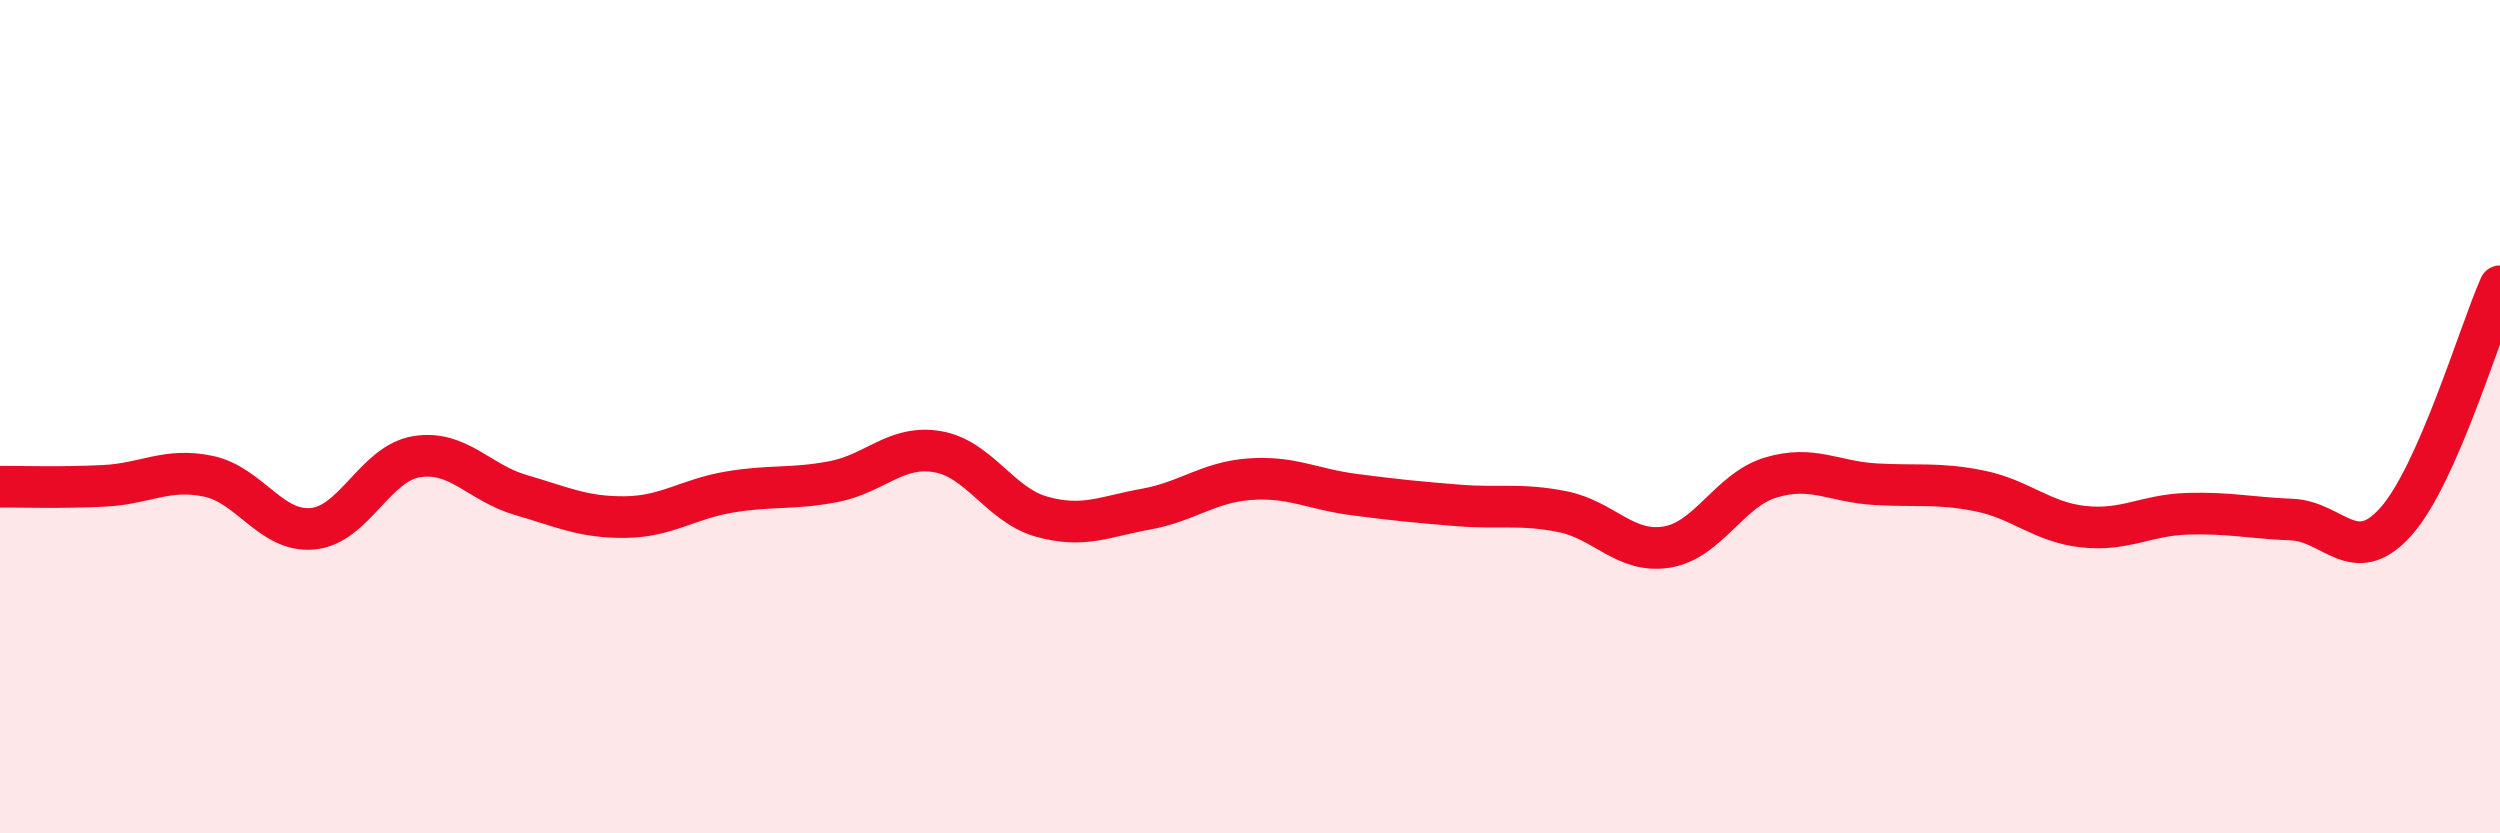
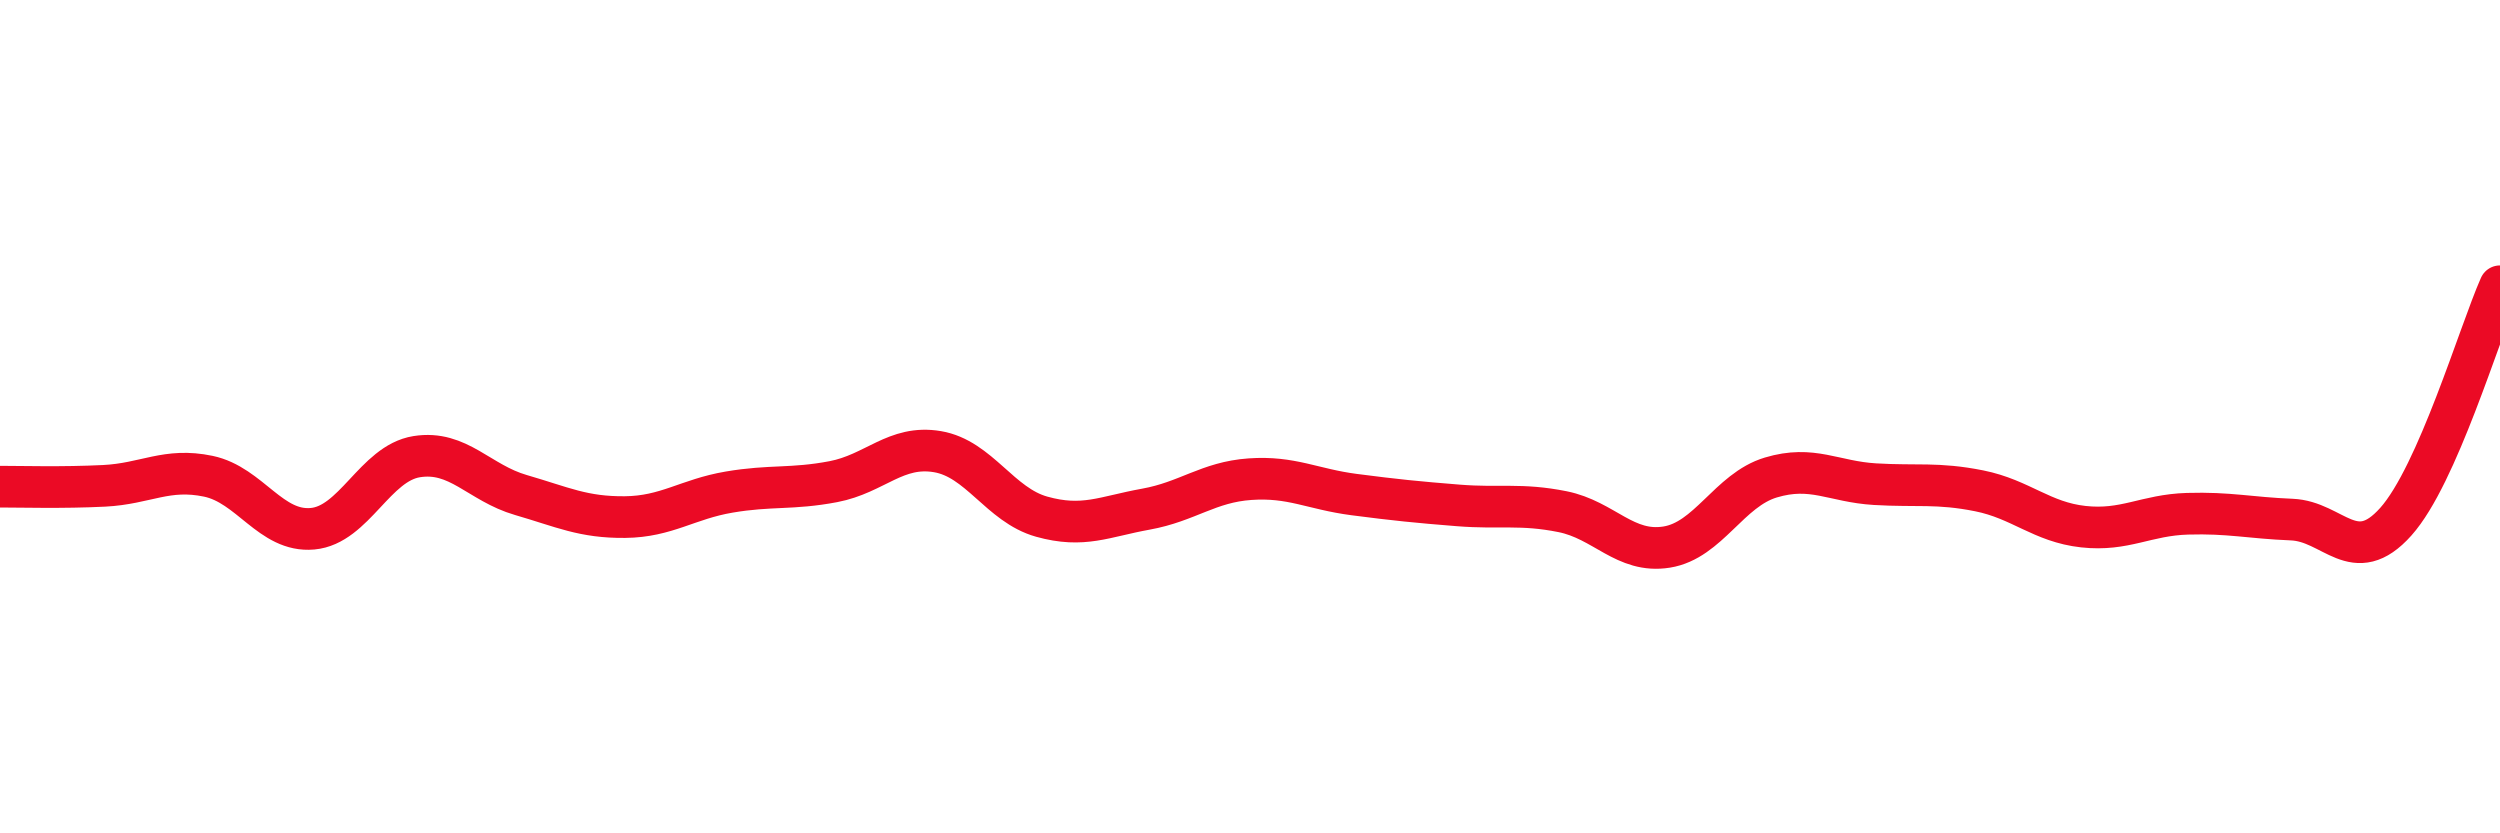
<svg xmlns="http://www.w3.org/2000/svg" width="60" height="20" viewBox="0 0 60 20">
-   <path d="M 0,11.68 C 0.5,11.68 1.5,11.71 2.5,11.66 C 3.5,11.61 4,11.22 5,11.43 C 6,11.64 6.5,12.78 7.5,12.69 C 8.5,12.6 9,11.12 10,10.96 C 11,10.8 11.5,11.59 12.5,11.88 C 13.5,12.17 14,12.42 15,12.41 C 16,12.4 16.5,11.98 17.5,11.81 C 18.5,11.64 19,11.75 20,11.56 C 21,11.37 21.5,10.67 22.5,10.84 C 23.5,11.01 24,12.12 25,12.4 C 26,12.68 26.5,12.4 27.5,12.22 C 28.5,12.04 29,11.57 30,11.5 C 31,11.43 31.5,11.74 32.5,11.87 C 33.5,12 34,12.05 35,12.13 C 36,12.21 36.5,12.08 37.5,12.28 C 38.5,12.48 39,13.29 40,13.13 C 41,12.97 41.5,11.76 42.5,11.46 C 43.5,11.16 44,11.56 45,11.62 C 46,11.68 46.5,11.58 47.5,11.78 C 48.5,11.98 49,12.53 50,12.64 C 51,12.75 51.5,12.36 52.5,12.33 C 53.5,12.3 54,12.43 55,12.47 C 56,12.51 56.5,13.64 57.5,12.52 C 58.5,11.4 59.5,8 60,6.87L60 20L0 20Z" fill="#EB0A25" opacity="0.1" stroke-linecap="round" stroke-linejoin="round" />
  <path d="M 0,11.68 C 0.5,11.68 1.5,11.71 2.5,11.66 C 3.5,11.61 4,11.22 5,11.43 C 6,11.64 6.5,12.78 7.5,12.69 C 8.5,12.6 9,11.12 10,10.96 C 11,10.8 11.5,11.59 12.5,11.88 C 13.5,12.17 14,12.42 15,12.41 C 16,12.4 16.5,11.98 17.5,11.81 C 18.5,11.64 19,11.75 20,11.56 C 21,11.37 21.5,10.67 22.5,10.84 C 23.5,11.01 24,12.12 25,12.4 C 26,12.68 26.5,12.4 27.5,12.22 C 28.5,12.04 29,11.57 30,11.5 C 31,11.43 31.5,11.74 32.5,11.87 C 33.5,12 34,12.05 35,12.13 C 36,12.21 36.5,12.08 37.5,12.28 C 38.5,12.48 39,13.29 40,13.13 C 41,12.97 41.5,11.76 42.5,11.46 C 43.5,11.16 44,11.56 45,11.62 C 46,11.68 46.5,11.58 47.5,11.78 C 48.5,11.98 49,12.53 50,12.64 C 51,12.75 51.5,12.36 52.5,12.33 C 53.5,12.3 54,12.43 55,12.47 C 56,12.51 56.5,13.64 57.5,12.52 C 58.5,11.4 59.5,8 60,6.87" stroke="#EB0A25" stroke-width="1" fill="none" stroke-linecap="round" stroke-linejoin="round" />
</svg>